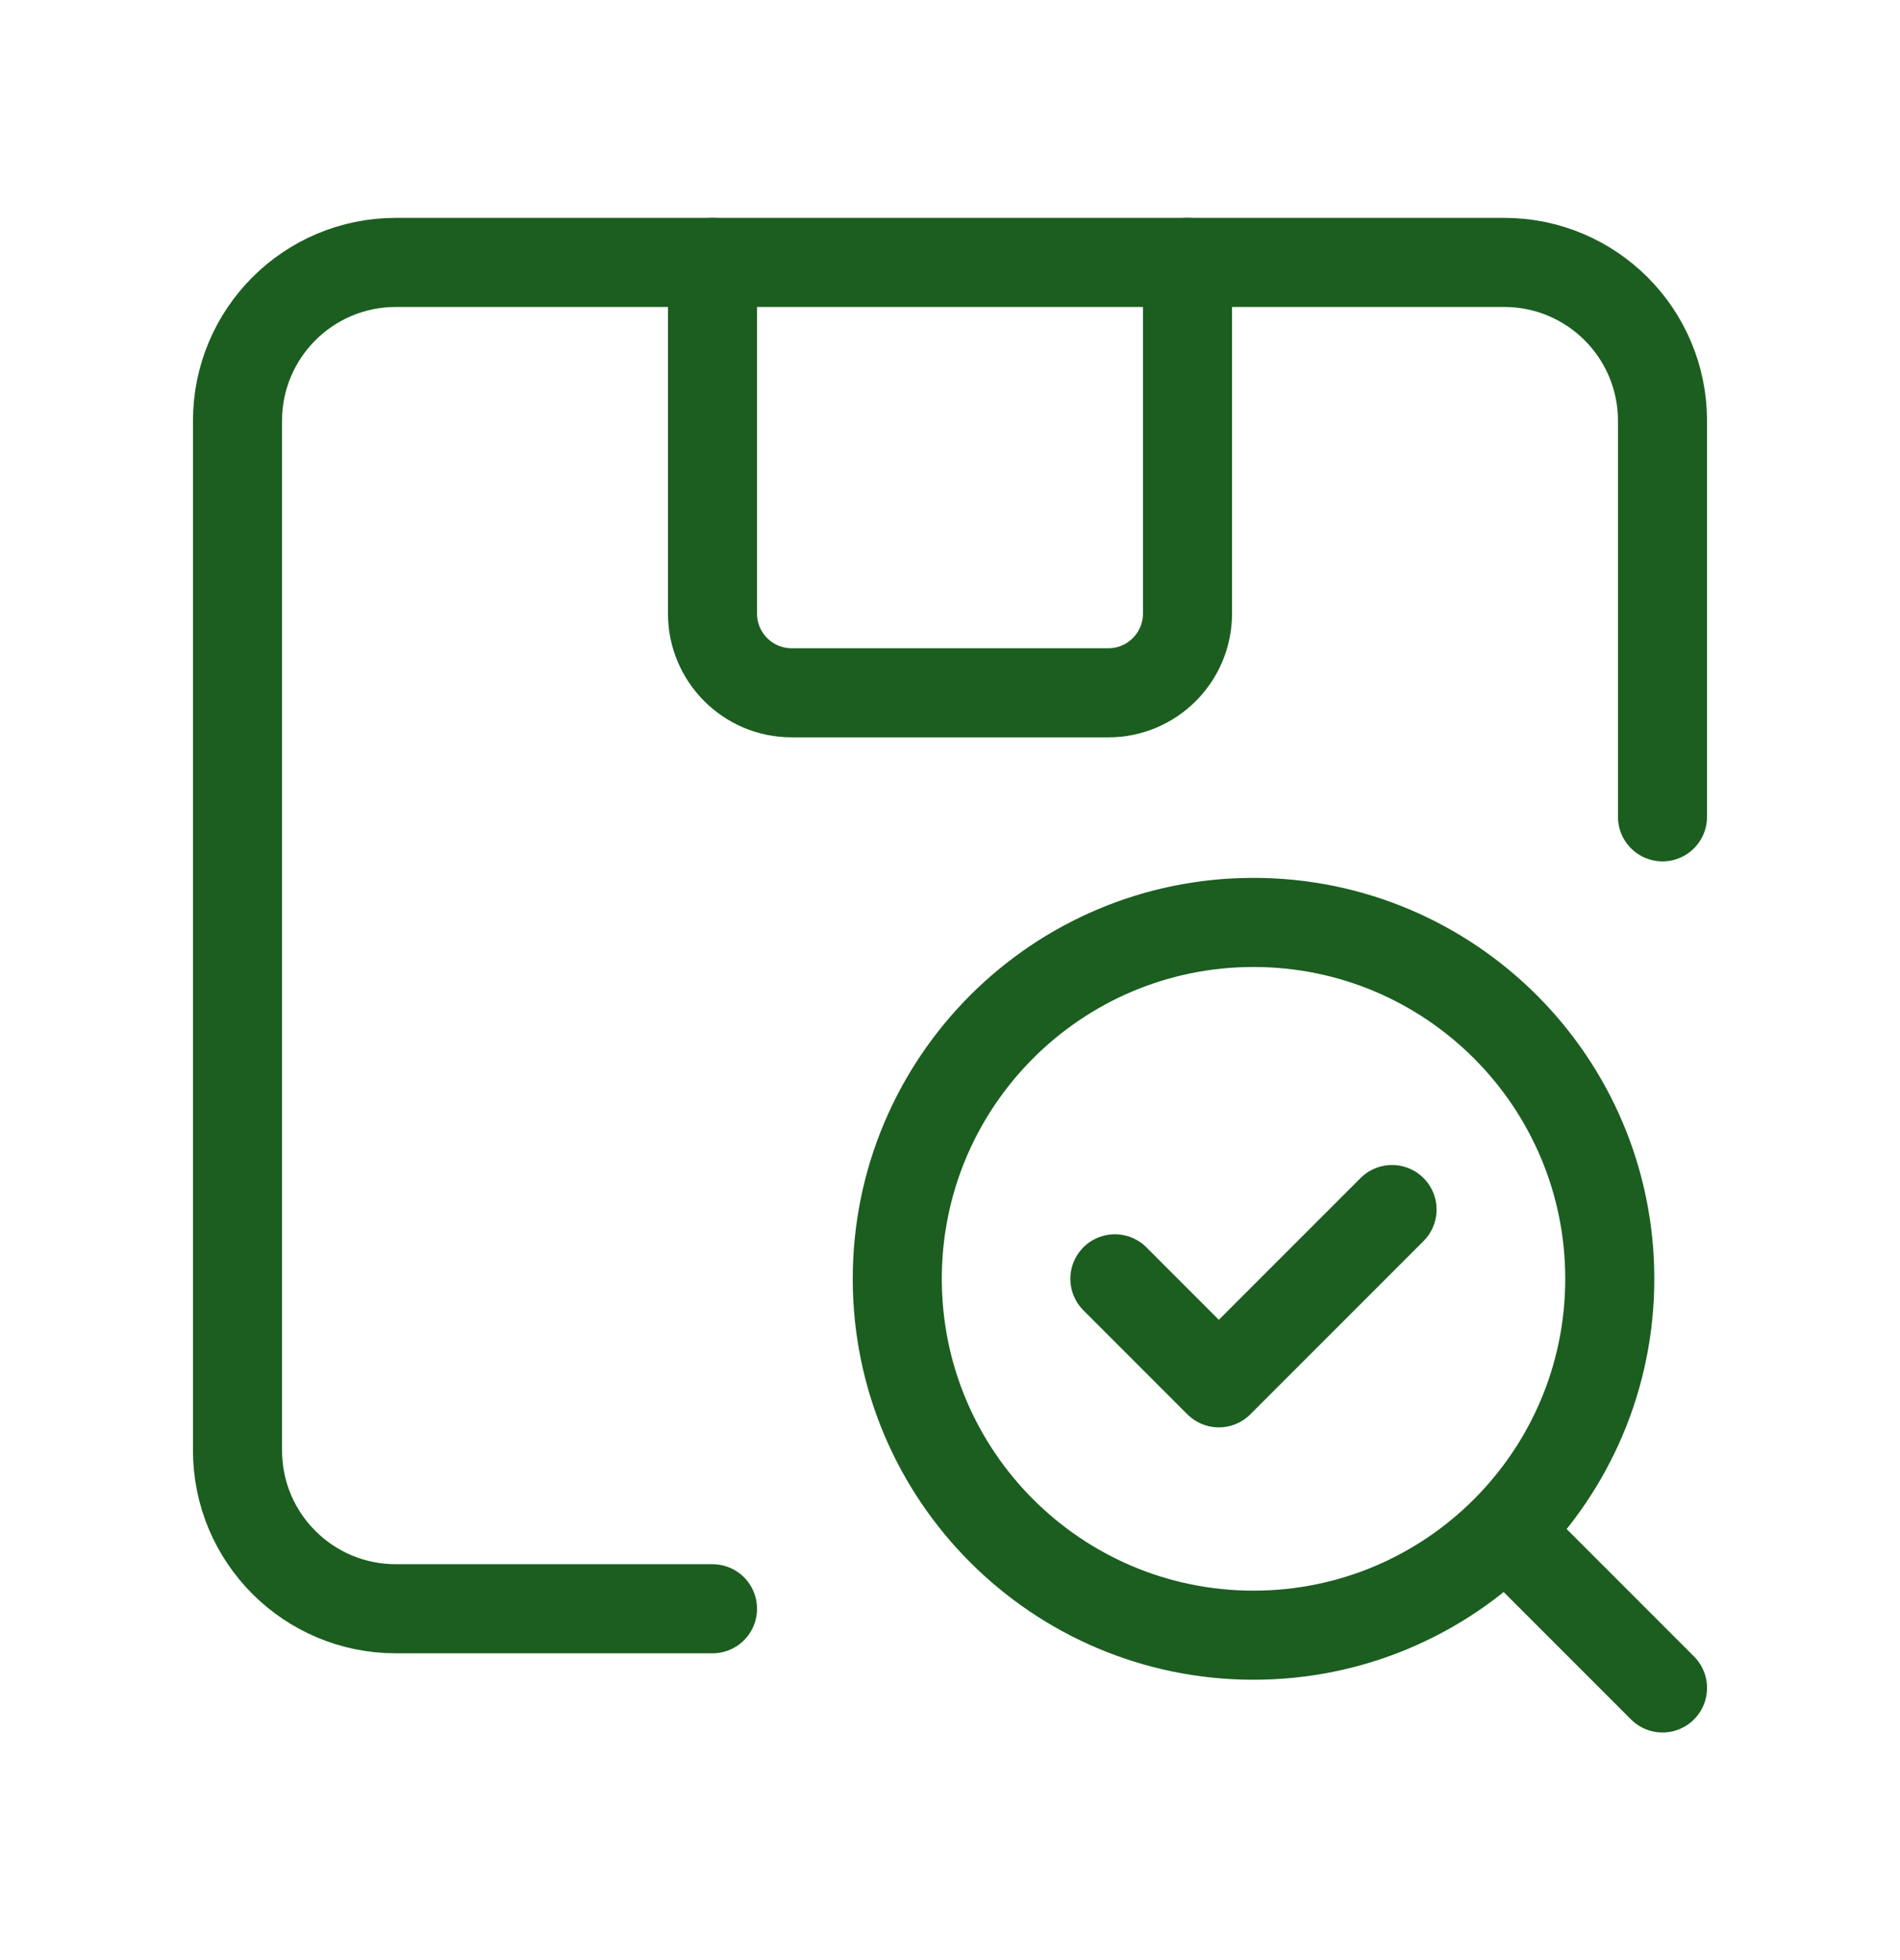
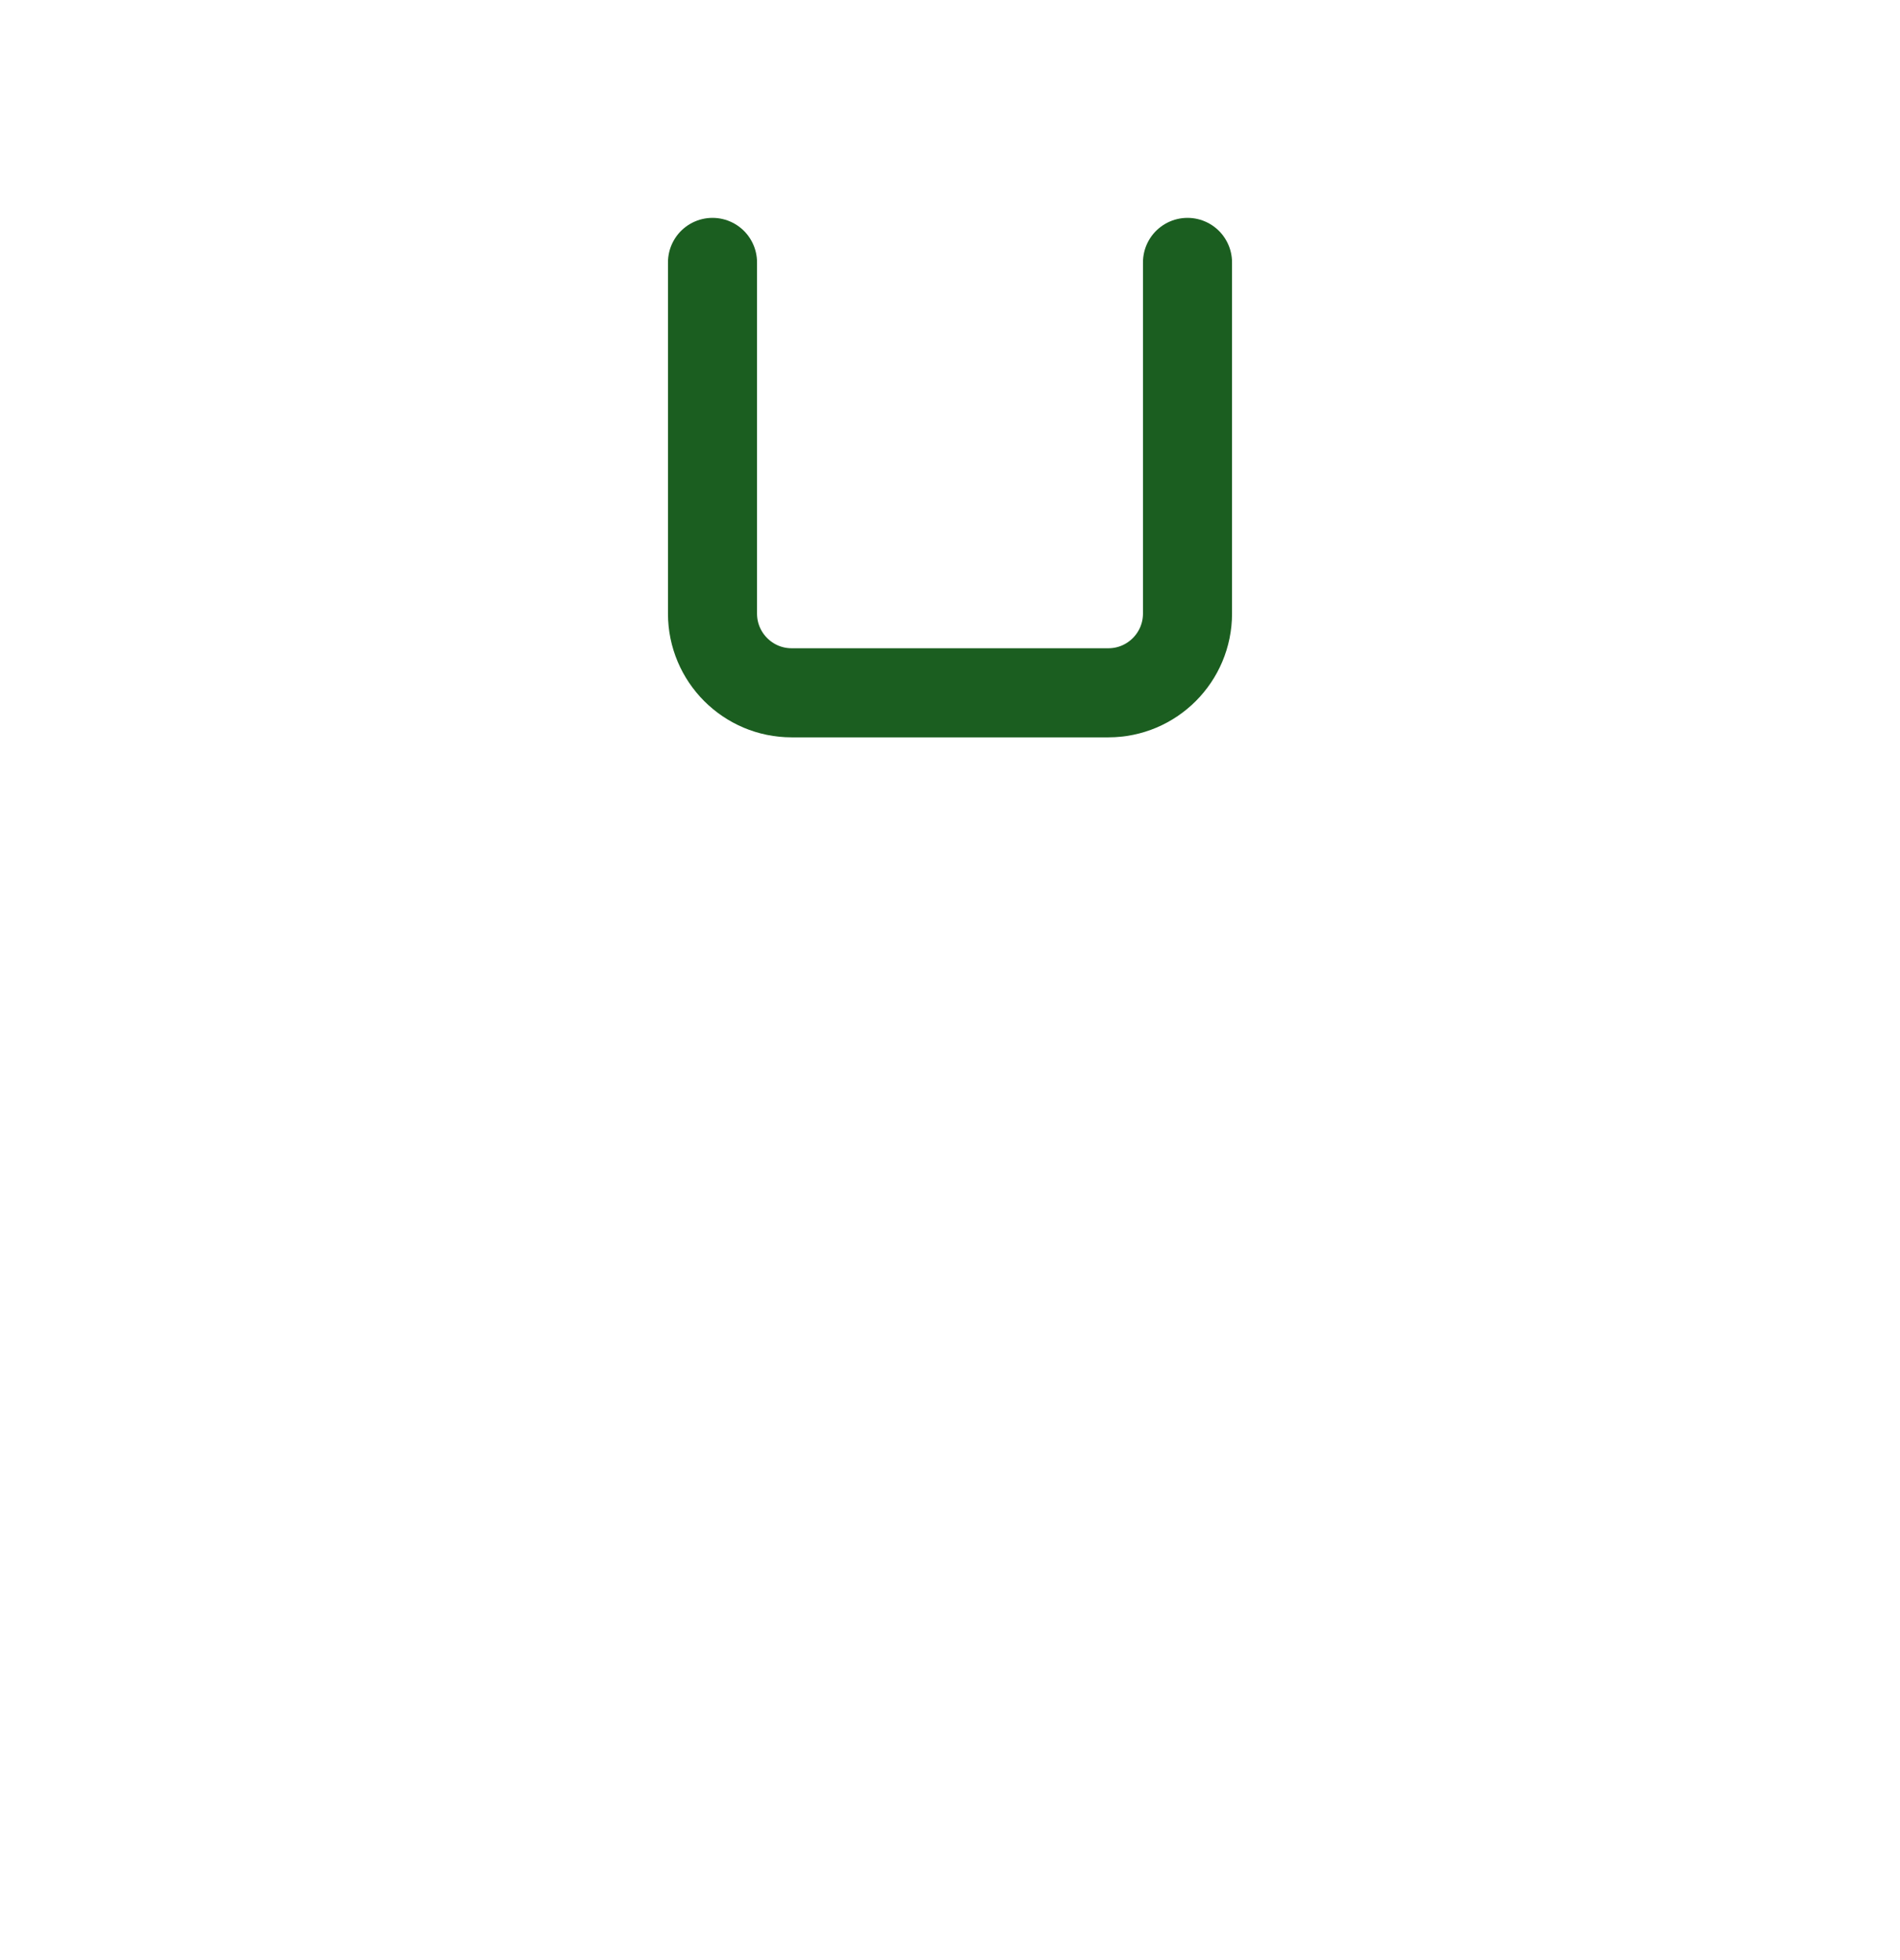
<svg xmlns="http://www.w3.org/2000/svg" width="32" height="33" viewBox="0 0 32 33" fill="none">
-   <path d="M28 13.752V7.085C28 5.612 26.807 4.418 25.333 4.418H6.667C5.193 4.418 4 5.612 4 7.085V24.418C4 25.892 5.193 27.085 6.667 27.085H12" stroke="#1B5E20" stroke-width="1.5" stroke-linecap="round" stroke-linejoin="round" />
  <path d="M20 4.418V10.33C20 11.066 19.403 11.664 18.667 11.664H13.333C12.597 11.664 12 11.066 12 10.33V4.418" stroke="#1B5E20" stroke-width="1.5" stroke-linecap="round" stroke-linejoin="round" />
-   <path d="M28 28.418L25.36 25.778" stroke="#1B5E20" stroke-width="1.5" stroke-linecap="round" stroke-linejoin="round" />
-   <path d="M21.112 15.53C24.425 15.53 27.112 18.217 27.112 21.53C27.112 24.843 24.425 27.53 21.112 27.53C17.799 27.53 15.112 24.843 15.112 21.53C15.112 18.217 17.799 15.53 21.112 15.53" stroke="#1B5E20" stroke-width="1.5" stroke-linecap="round" stroke-linejoin="round" />
-   <path d="M23.445 20.364L20.528 23.281L18.777 21.53" stroke="#1B5E20" stroke-width="1.5" stroke-linecap="round" stroke-linejoin="round" />
</svg>